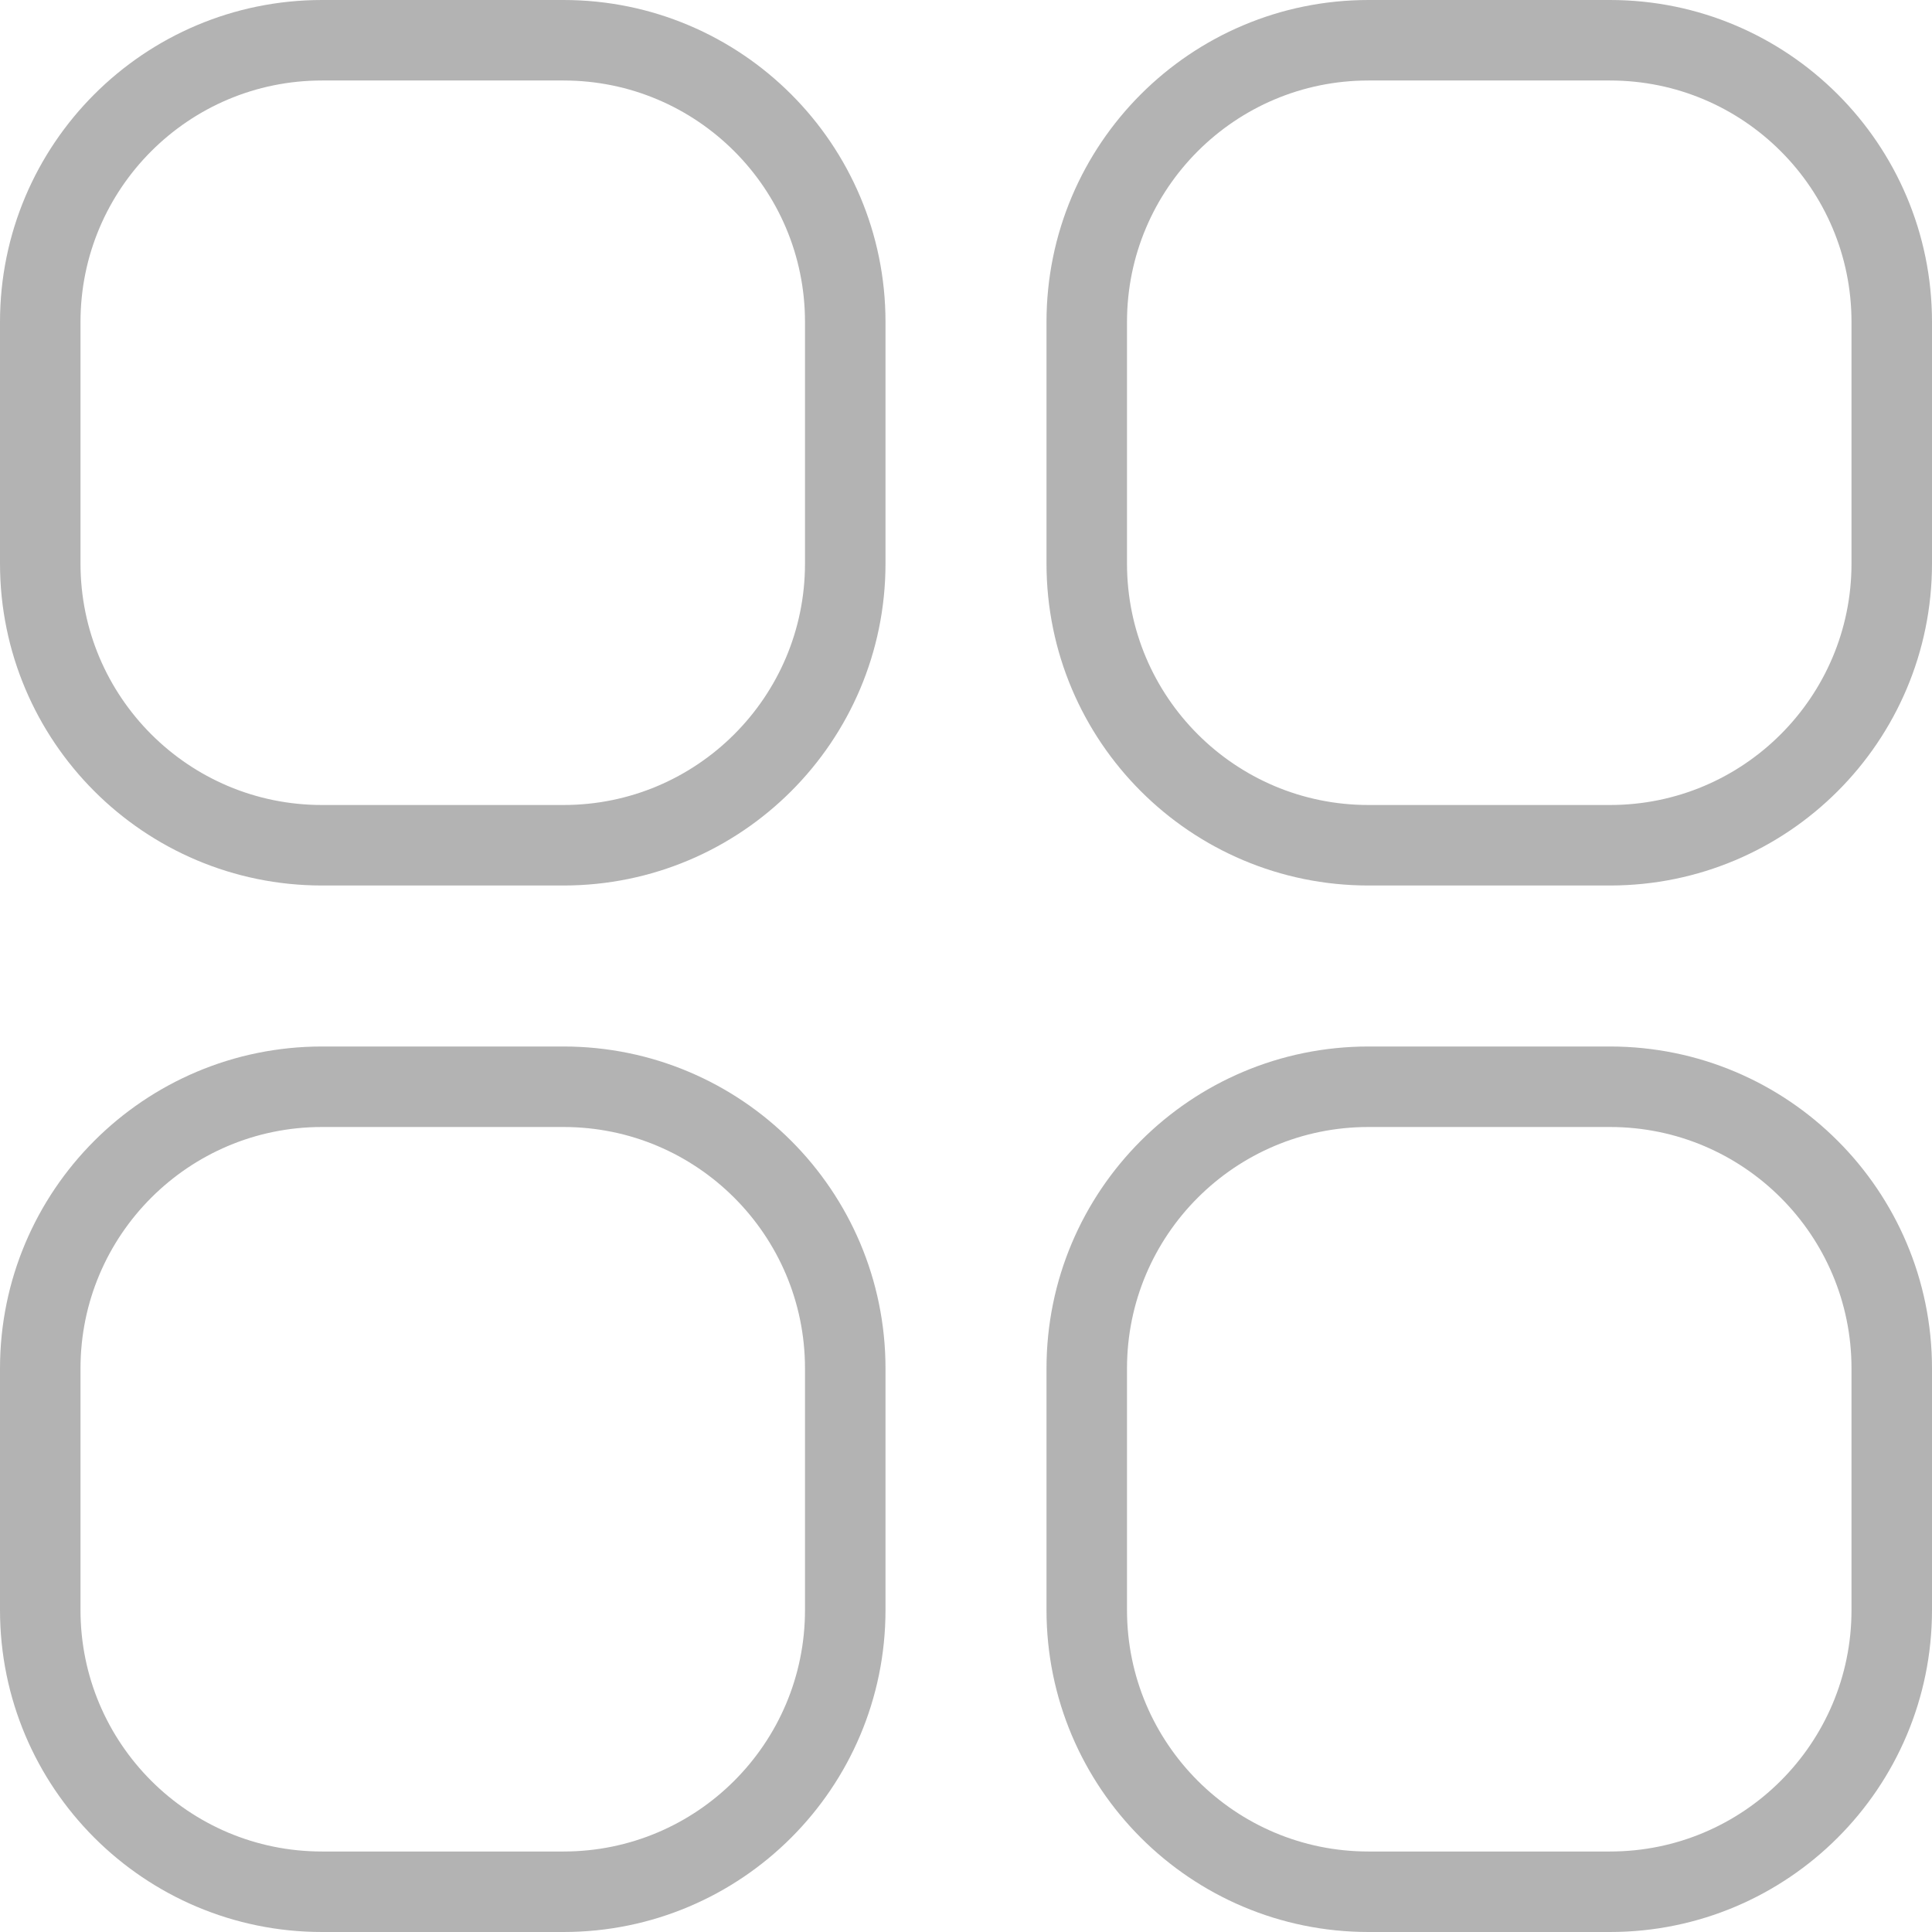
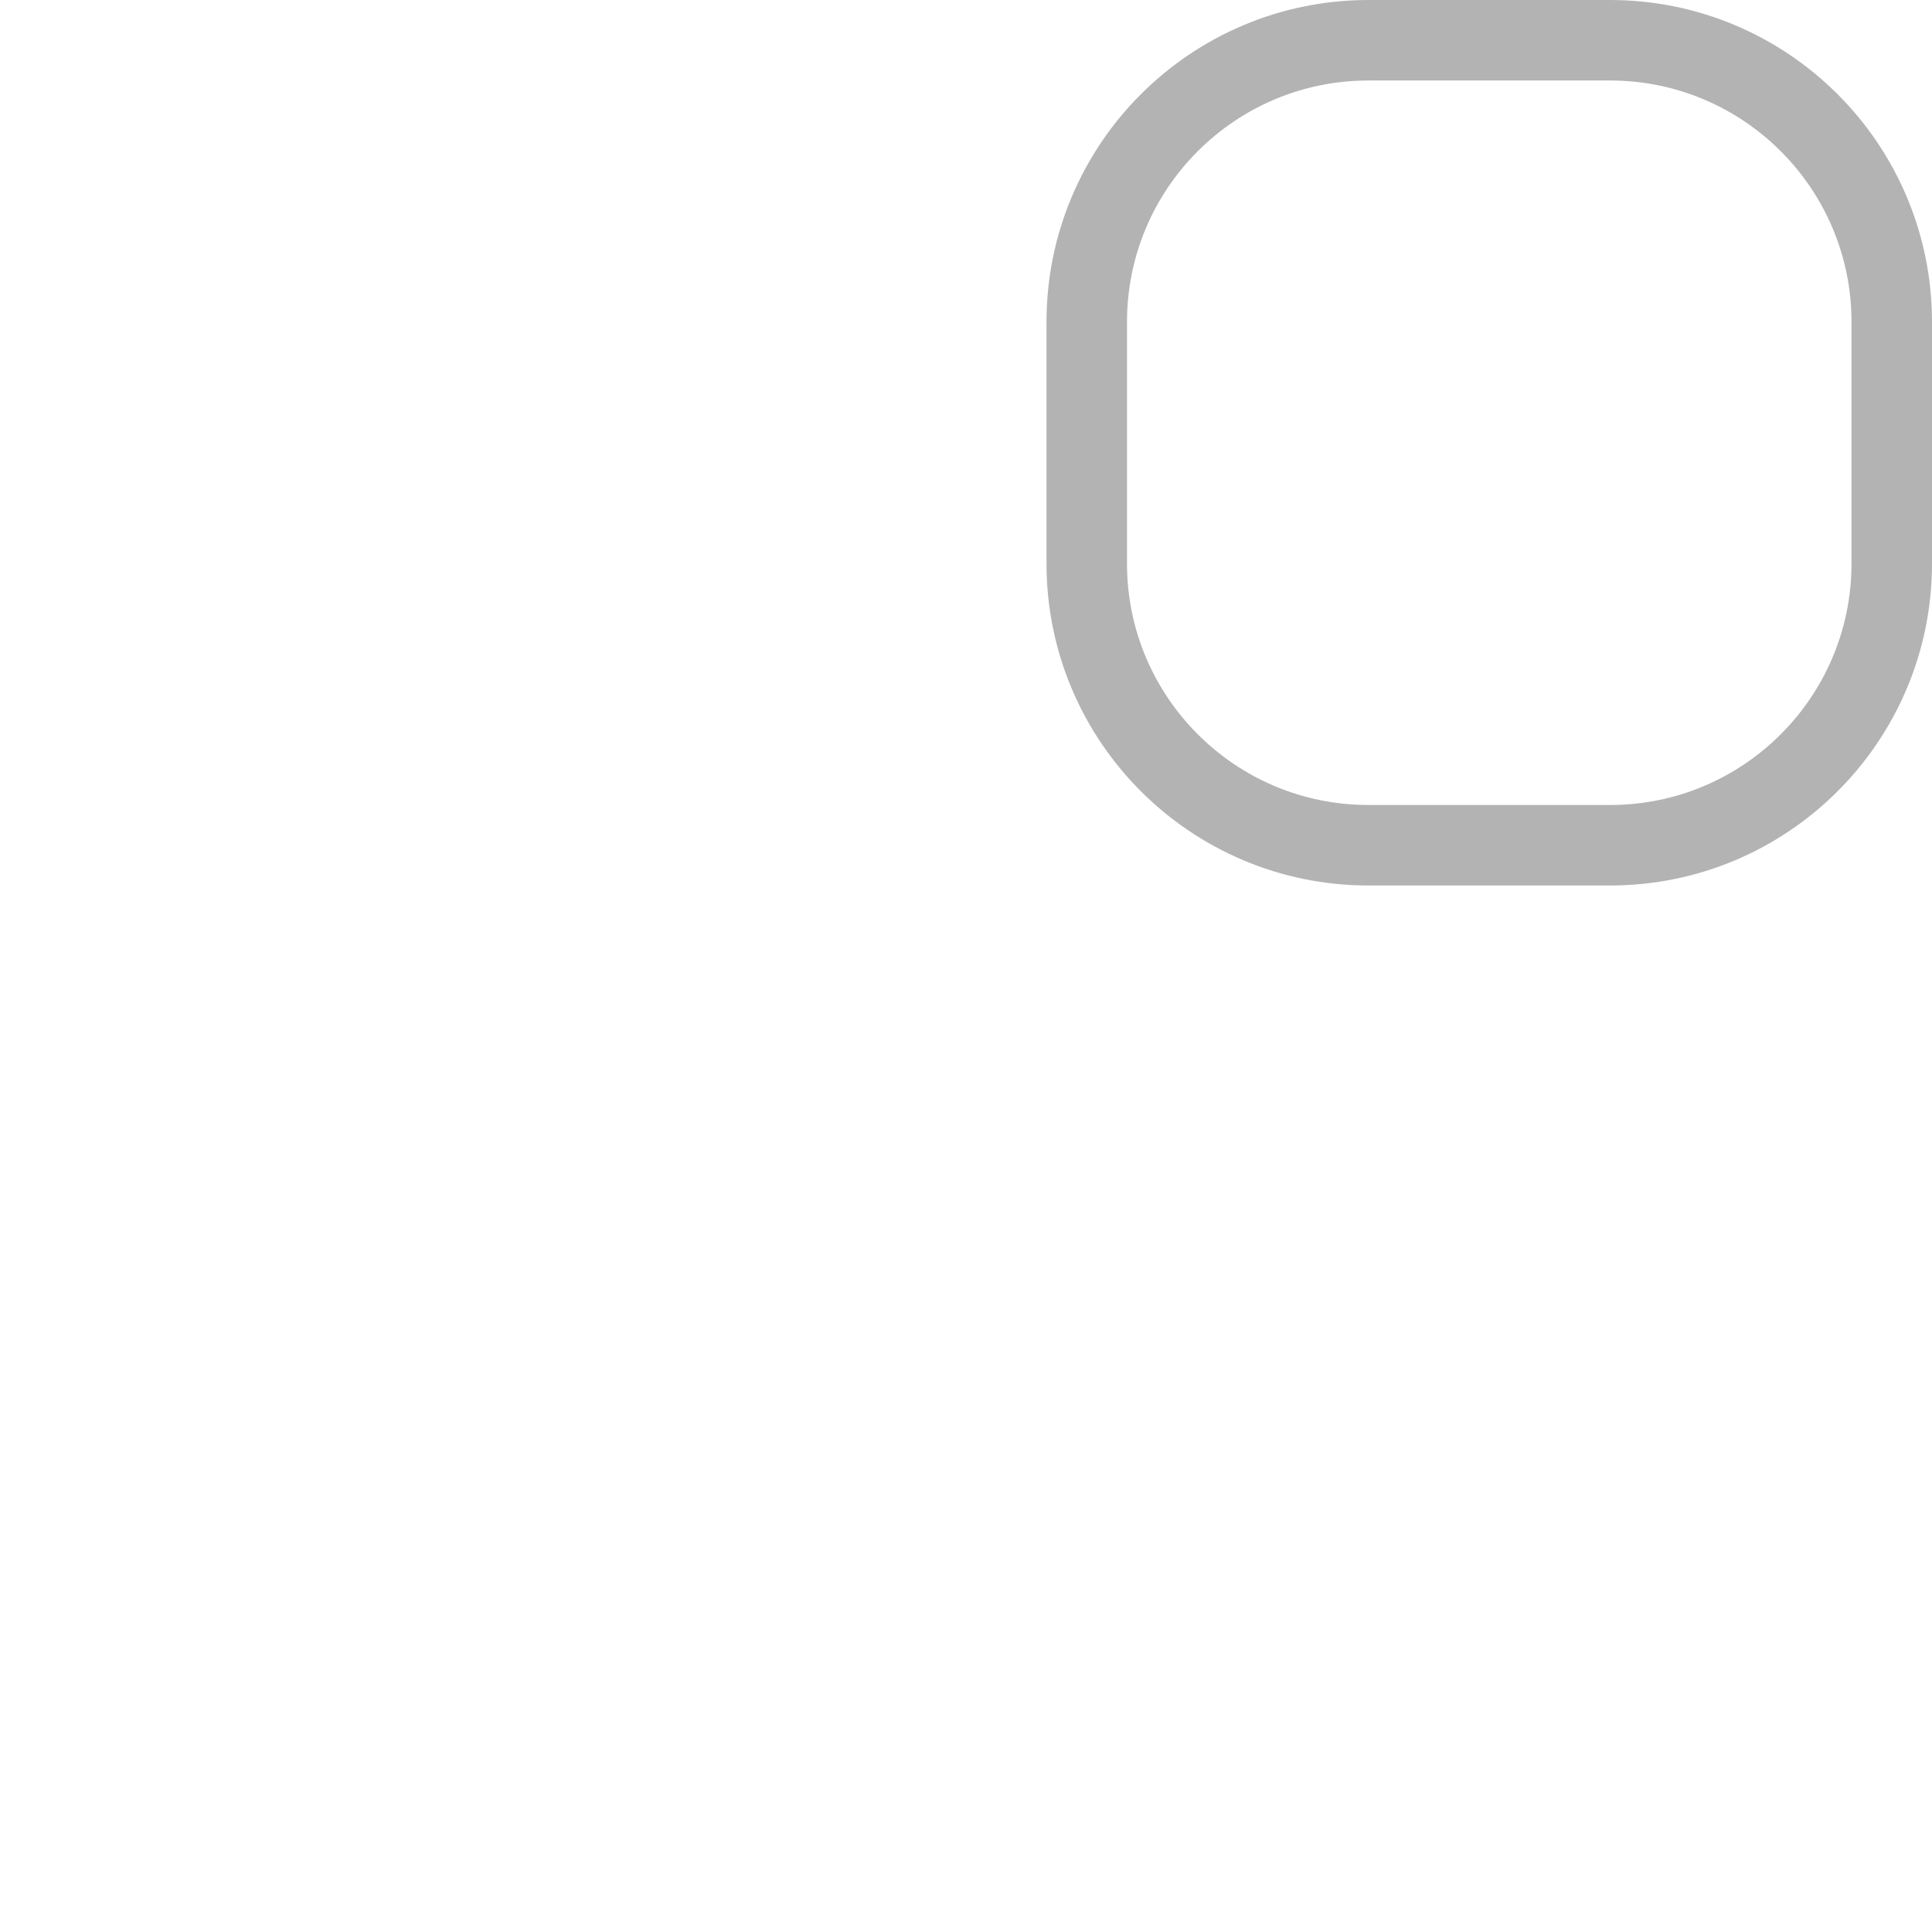
<svg xmlns="http://www.w3.org/2000/svg" width="24" height="24" viewBox="0 0 24 24" fill="none">
-   <path d="M4 0.5H7C8.933 0.5 10.5 2.067 10.5 4V7C10.5 8.933 8.933 10.5 7 10.5H4C2.067 10.5 0.5 8.933 0.5 7V4C0.5 2.067 2.067 0.5 4 0.5Z" stroke="#B3B3B3" />
  <path d="M17 0.5H20C21.933 0.5 23.5 2.067 23.5 4V7C23.5 8.933 21.933 10.5 20 10.5H17C15.067 10.5 13.5 8.933 13.5 7V4C13.5 2.067 15.067 0.5 17 0.5Z" stroke="#B3B3B3" />
-   <path d="M4 13.5H7C8.933 13.5 10.5 15.067 10.5 17V20C10.5 21.933 8.933 23.5 7 23.5H4C2.067 23.5 0.5 21.933 0.5 20V17C0.5 15.067 2.067 13.5 4 13.5Z" stroke="#B3B3B3" />
-   <path d="M17 13.5H20C21.933 13.5 23.5 15.067 23.5 17V20C23.5 21.933 21.933 23.5 20 23.5H17C15.067 23.5 13.5 21.933 13.5 20V17C13.5 15.067 15.067 13.5 17 13.5Z" stroke="#B3B3B3" />
</svg>